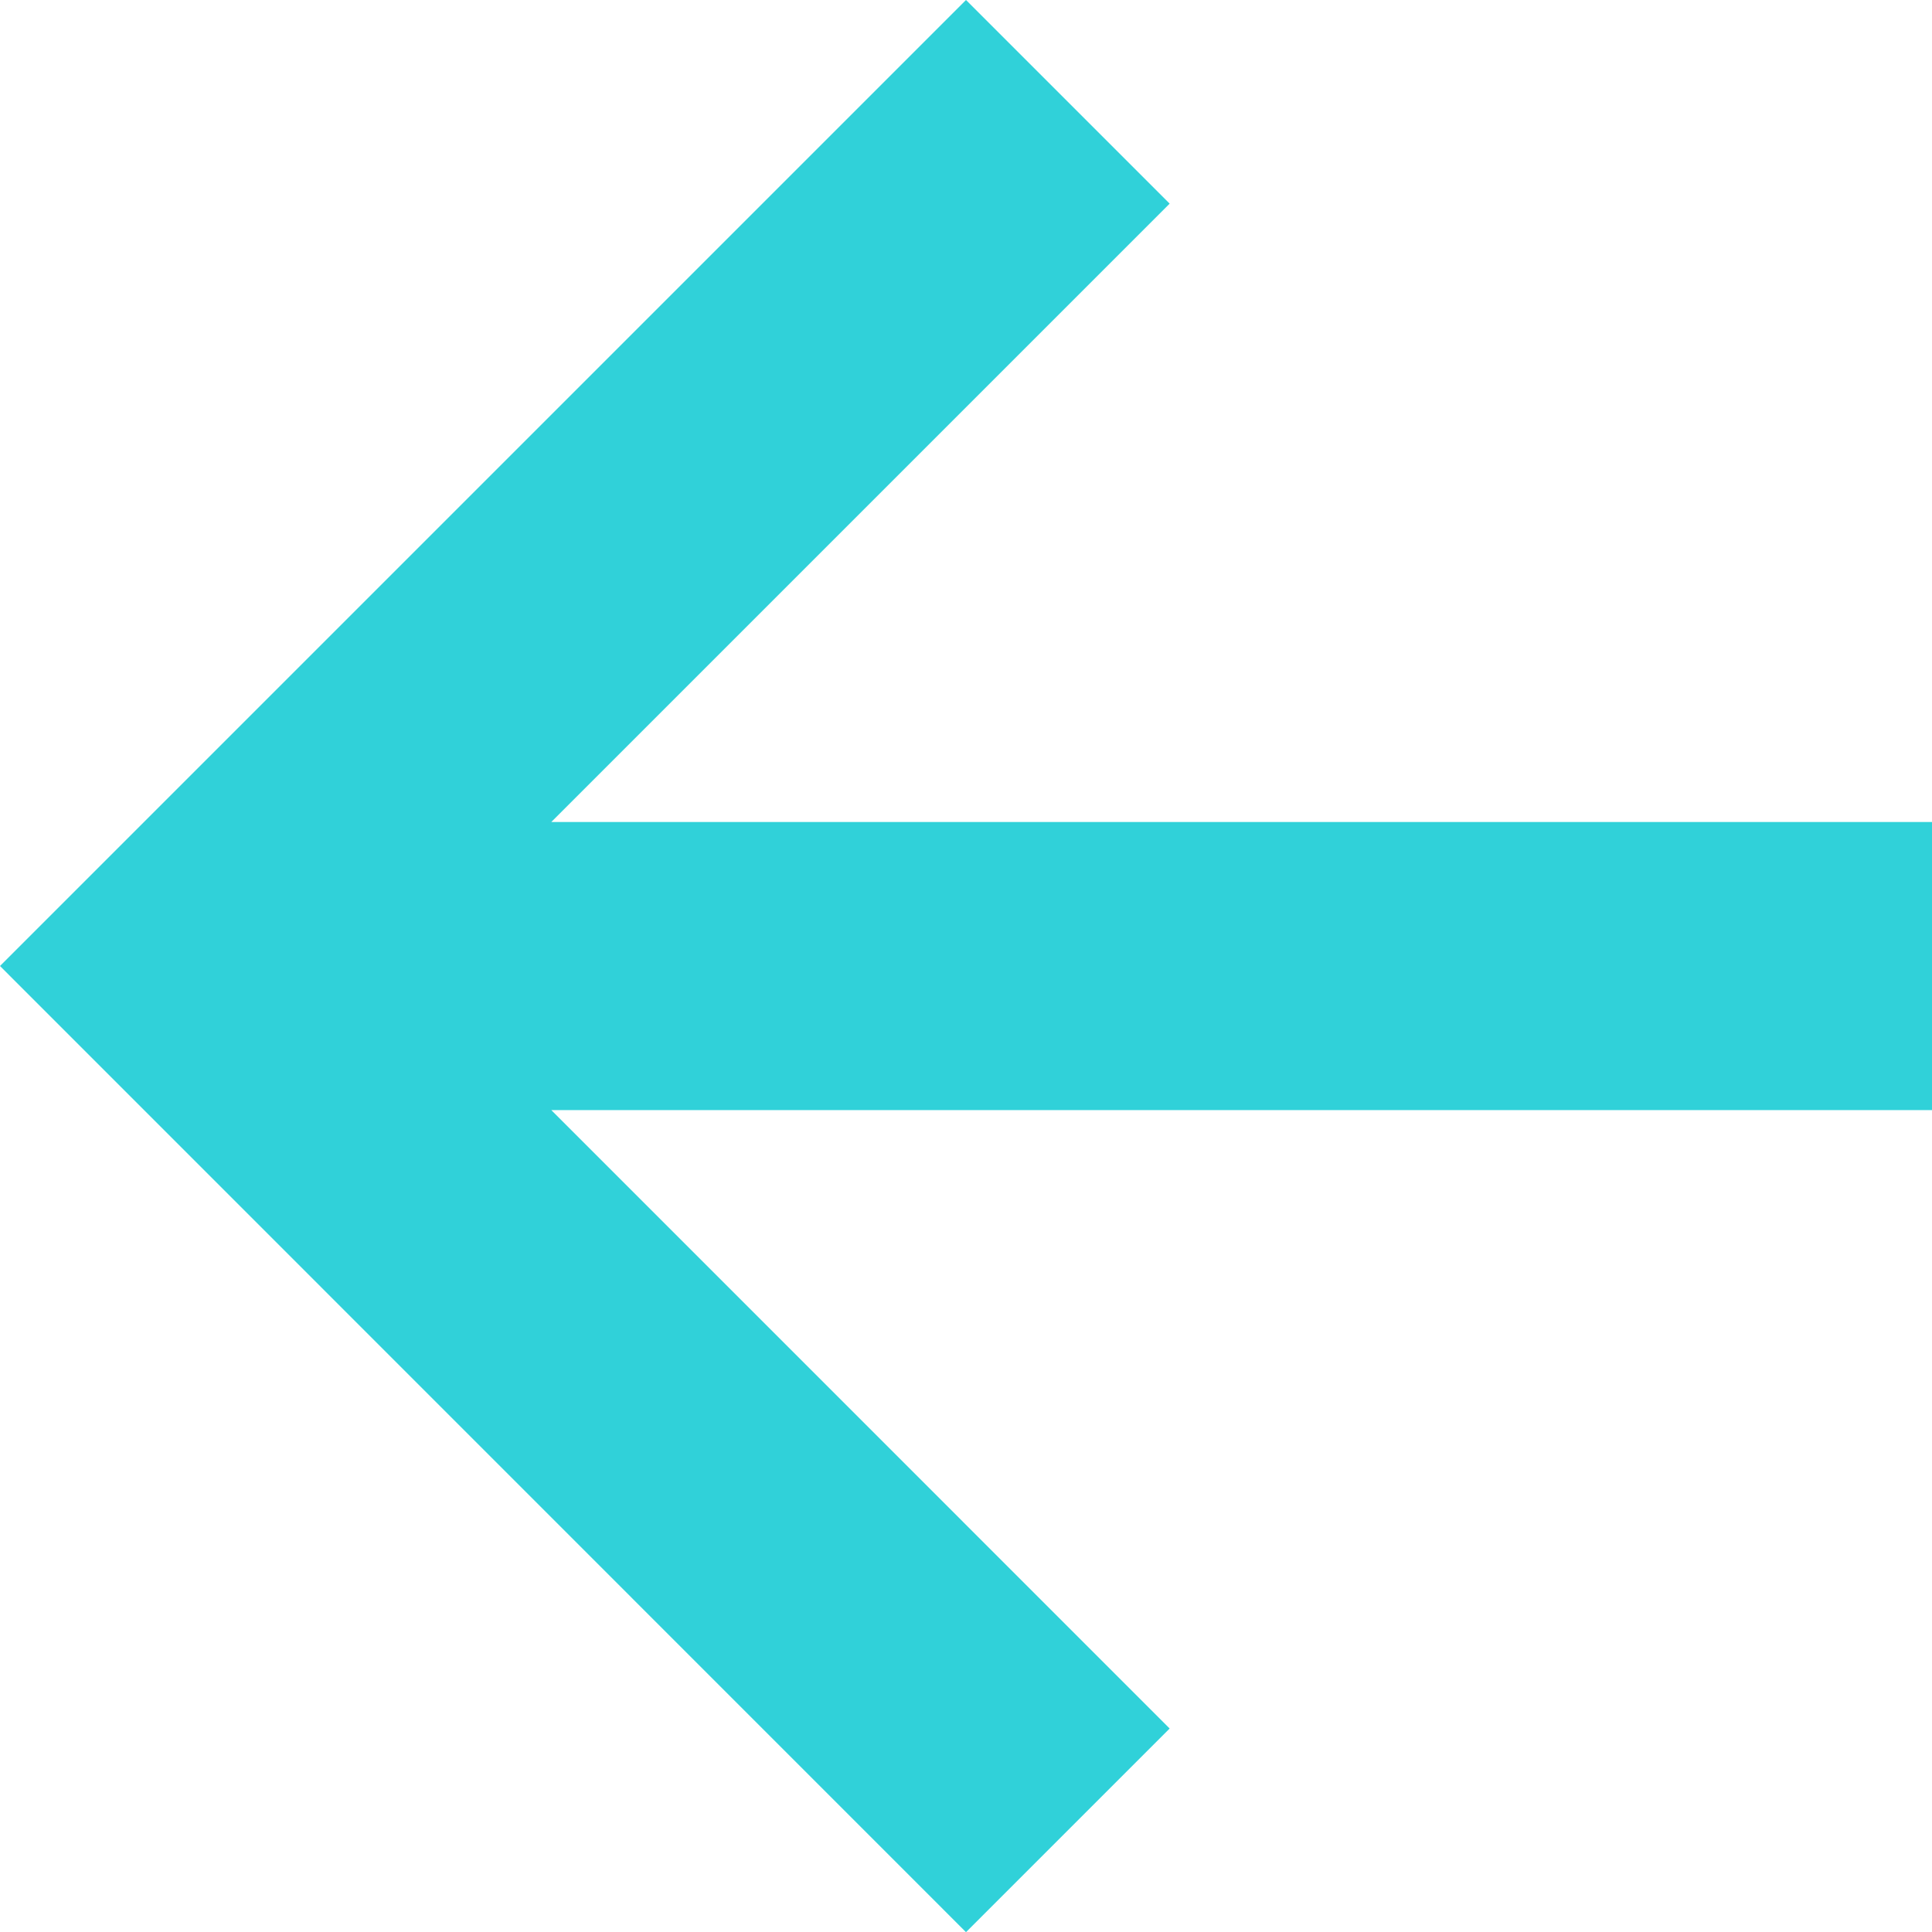
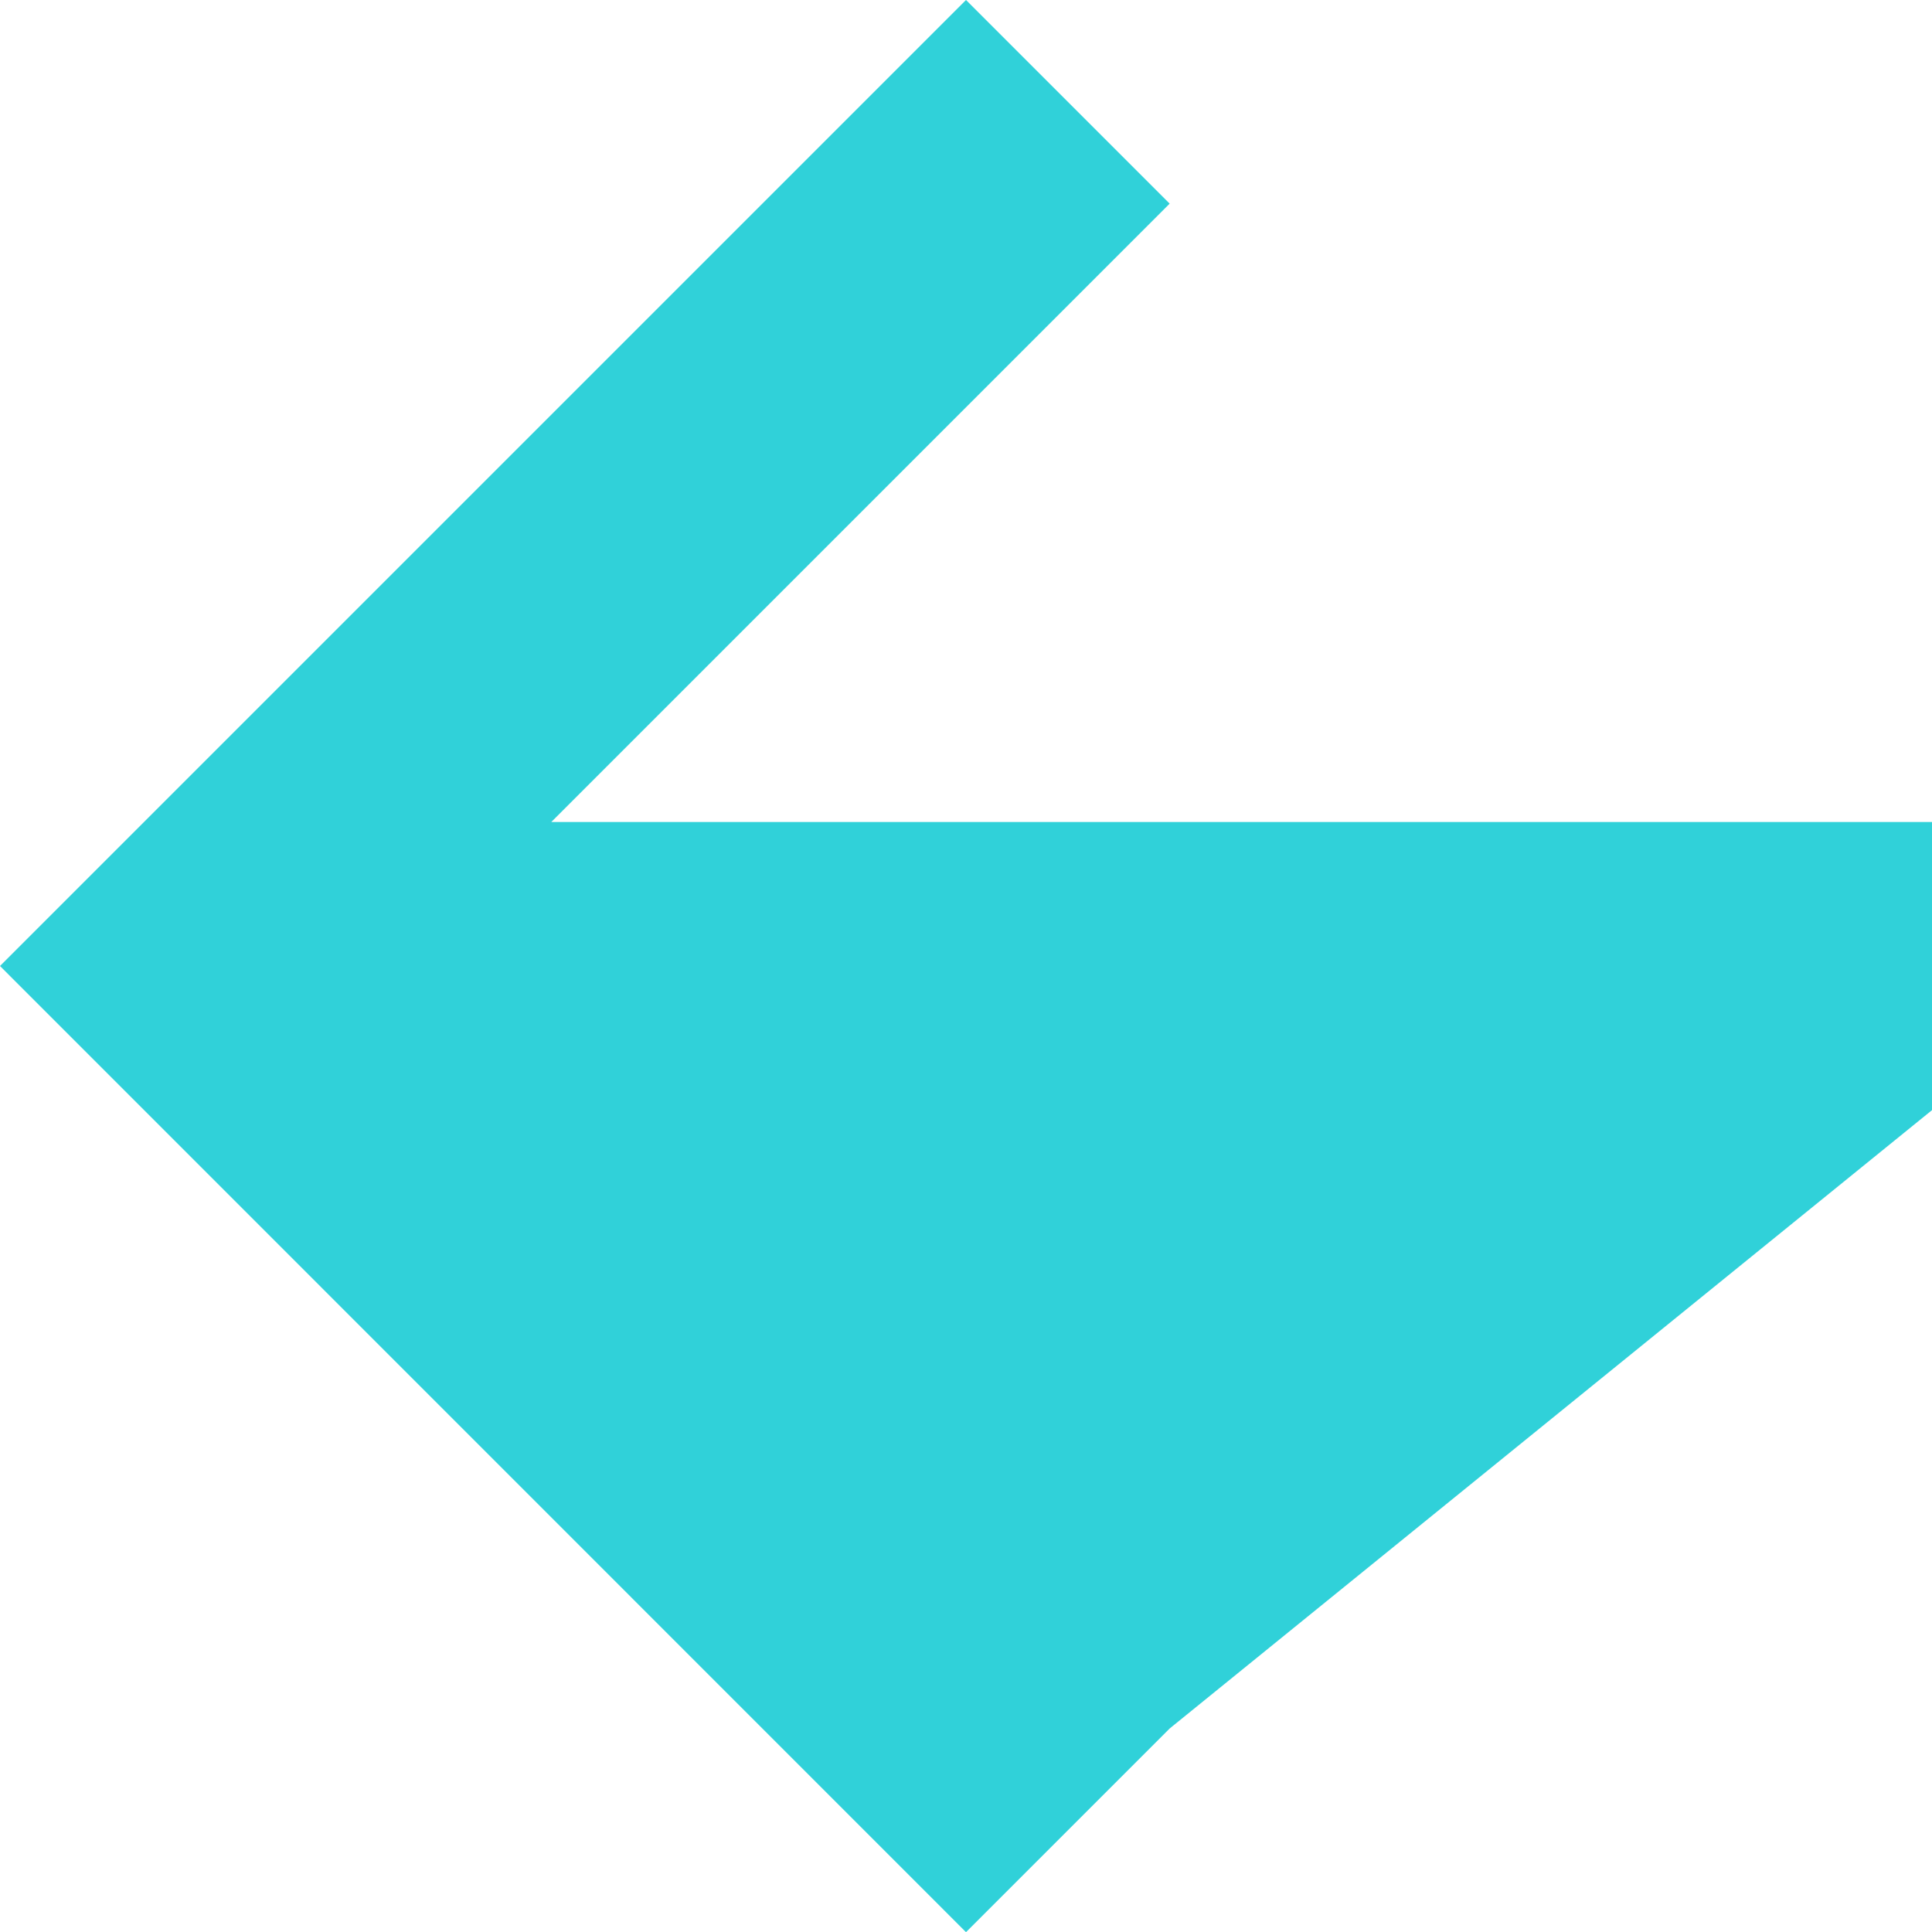
<svg xmlns="http://www.w3.org/2000/svg" width="24.486" height="24.486" viewBox="0 0 24.486 24.486">
-   <path id="bx-right-arrow-alt" d="M20.824,27.2l-2.581,2.581L6,17.536,18.243,5.293l2.581,2.581-7.837,7.837h17.5v3.651h-17.5Z" transform="translate(-6 -5.293)" fill="#30d1d9" />
+   <path id="bx-right-arrow-alt" d="M20.824,27.2l-2.581,2.581L6,17.536,18.243,5.293l2.581,2.581-7.837,7.837h17.5v3.651Z" transform="translate(-6 -5.293)" fill="#30d1d9" />
</svg>